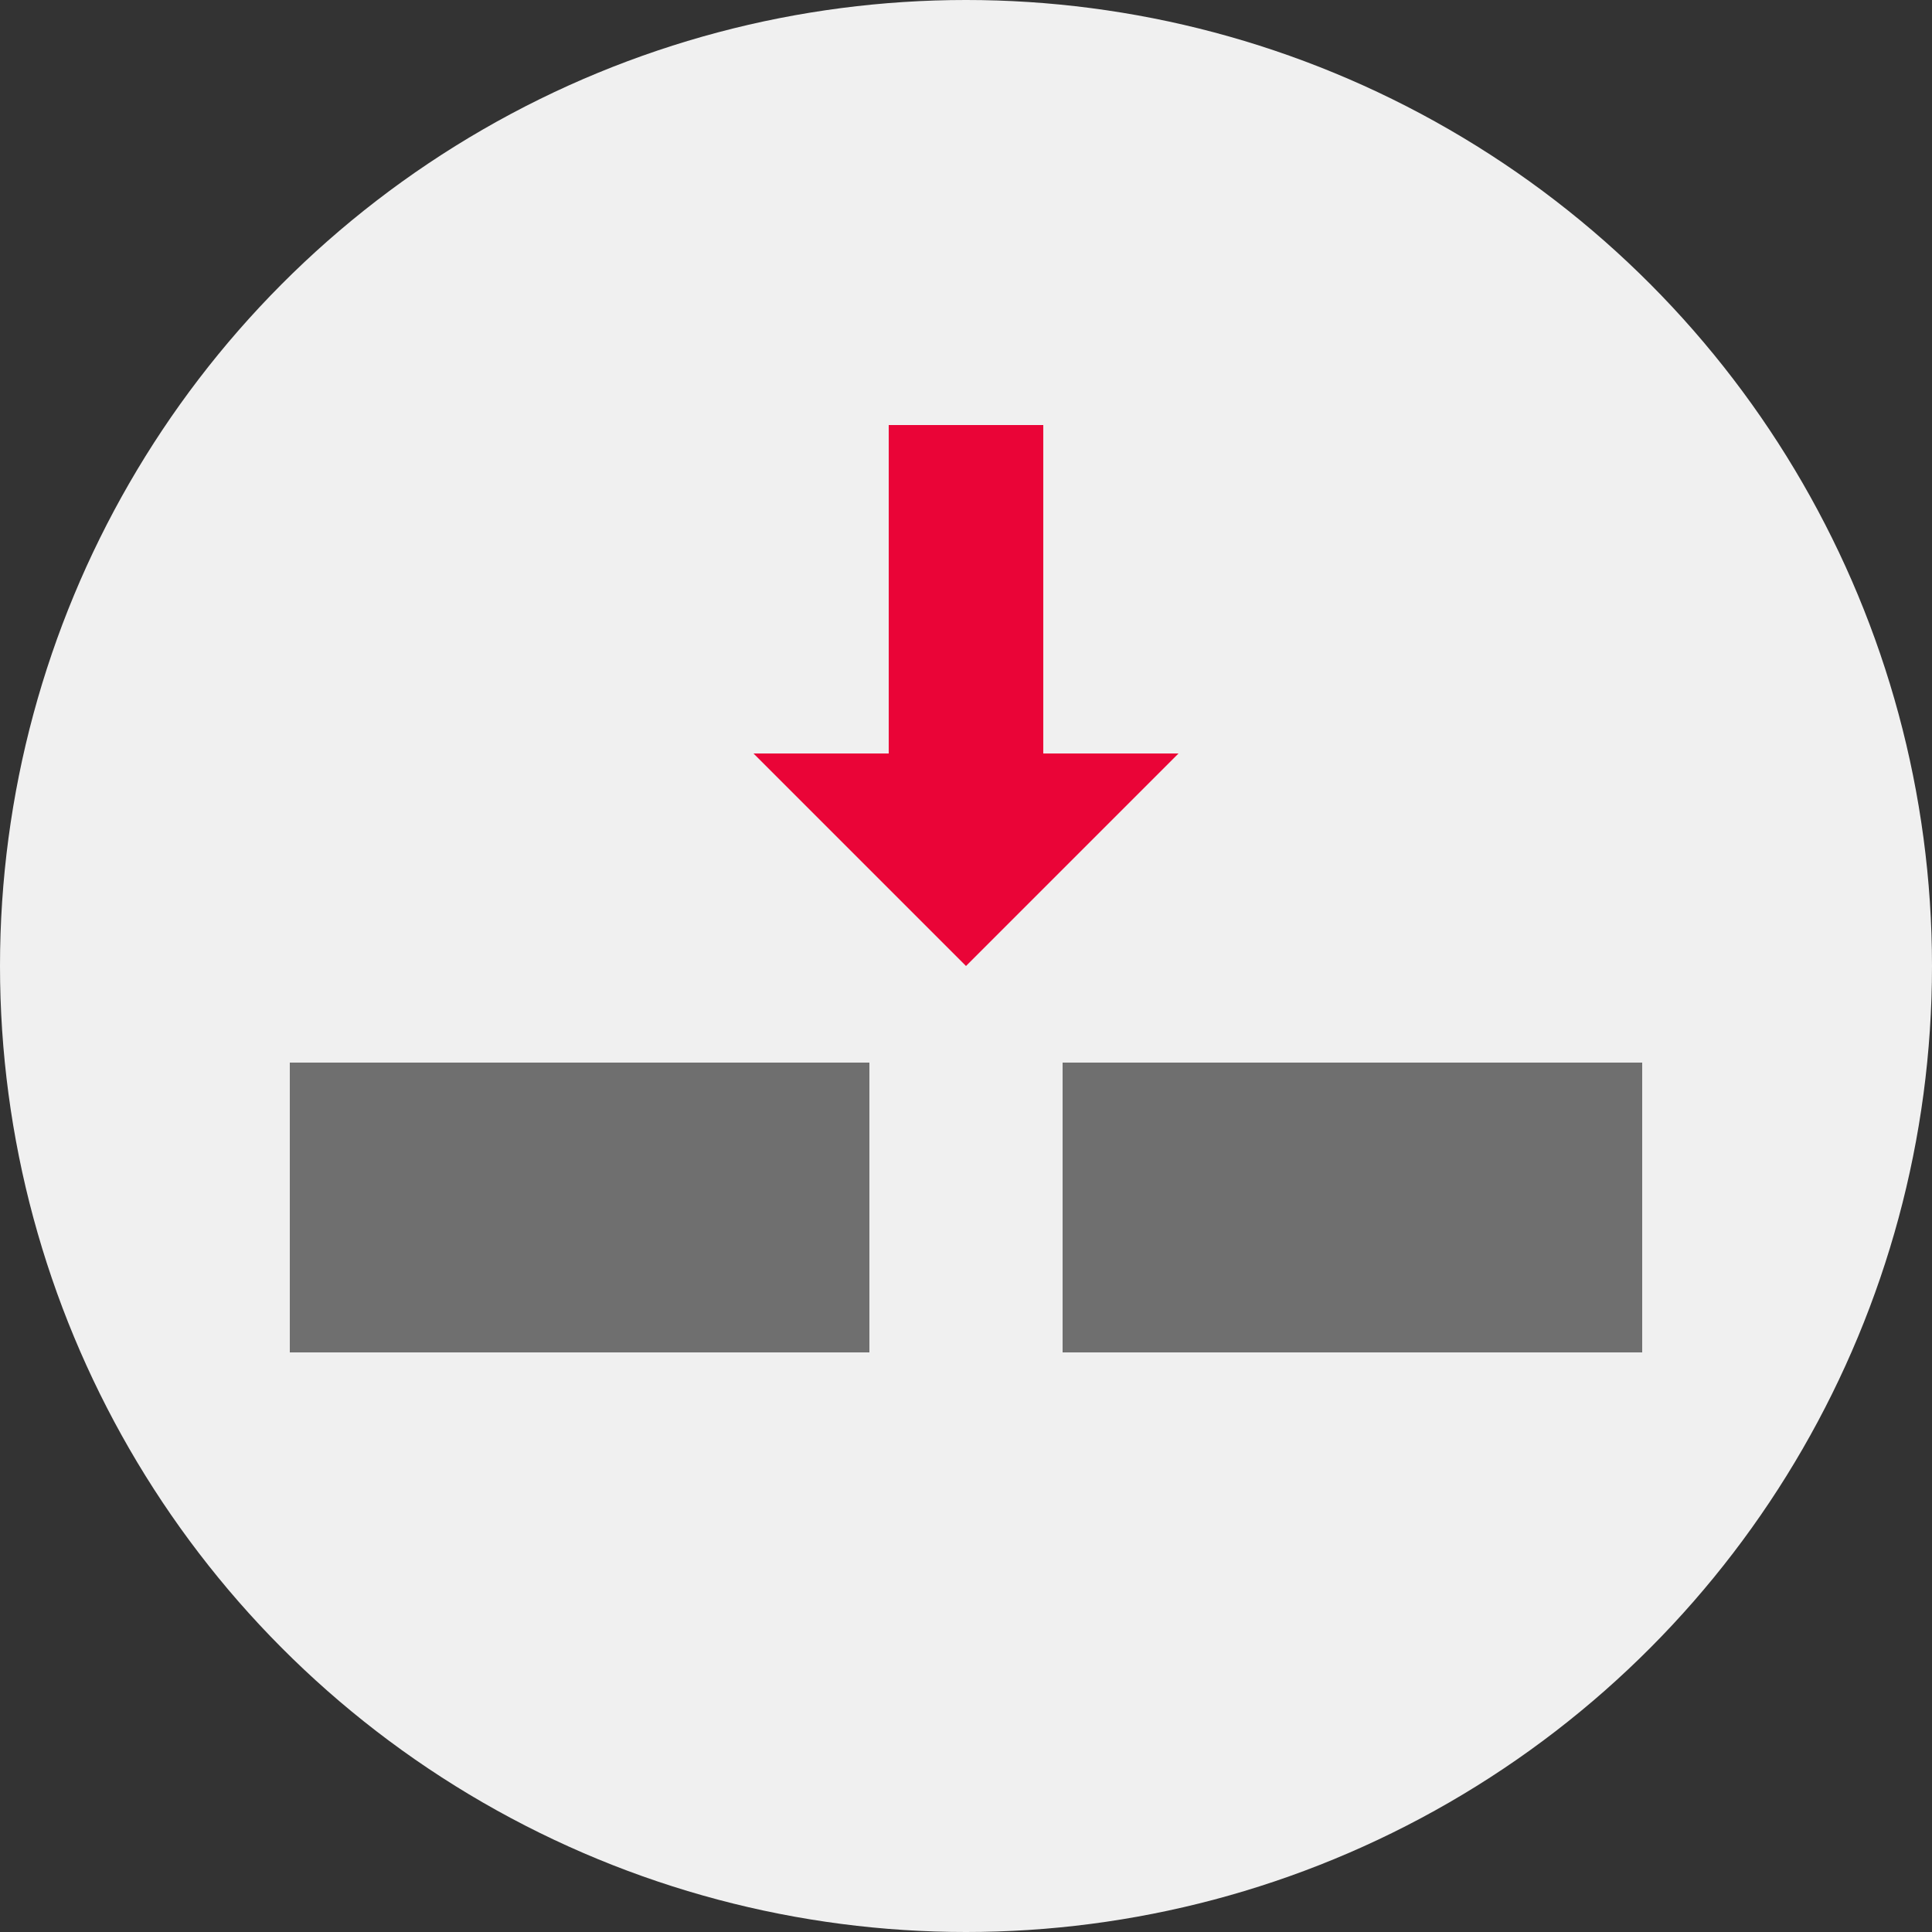
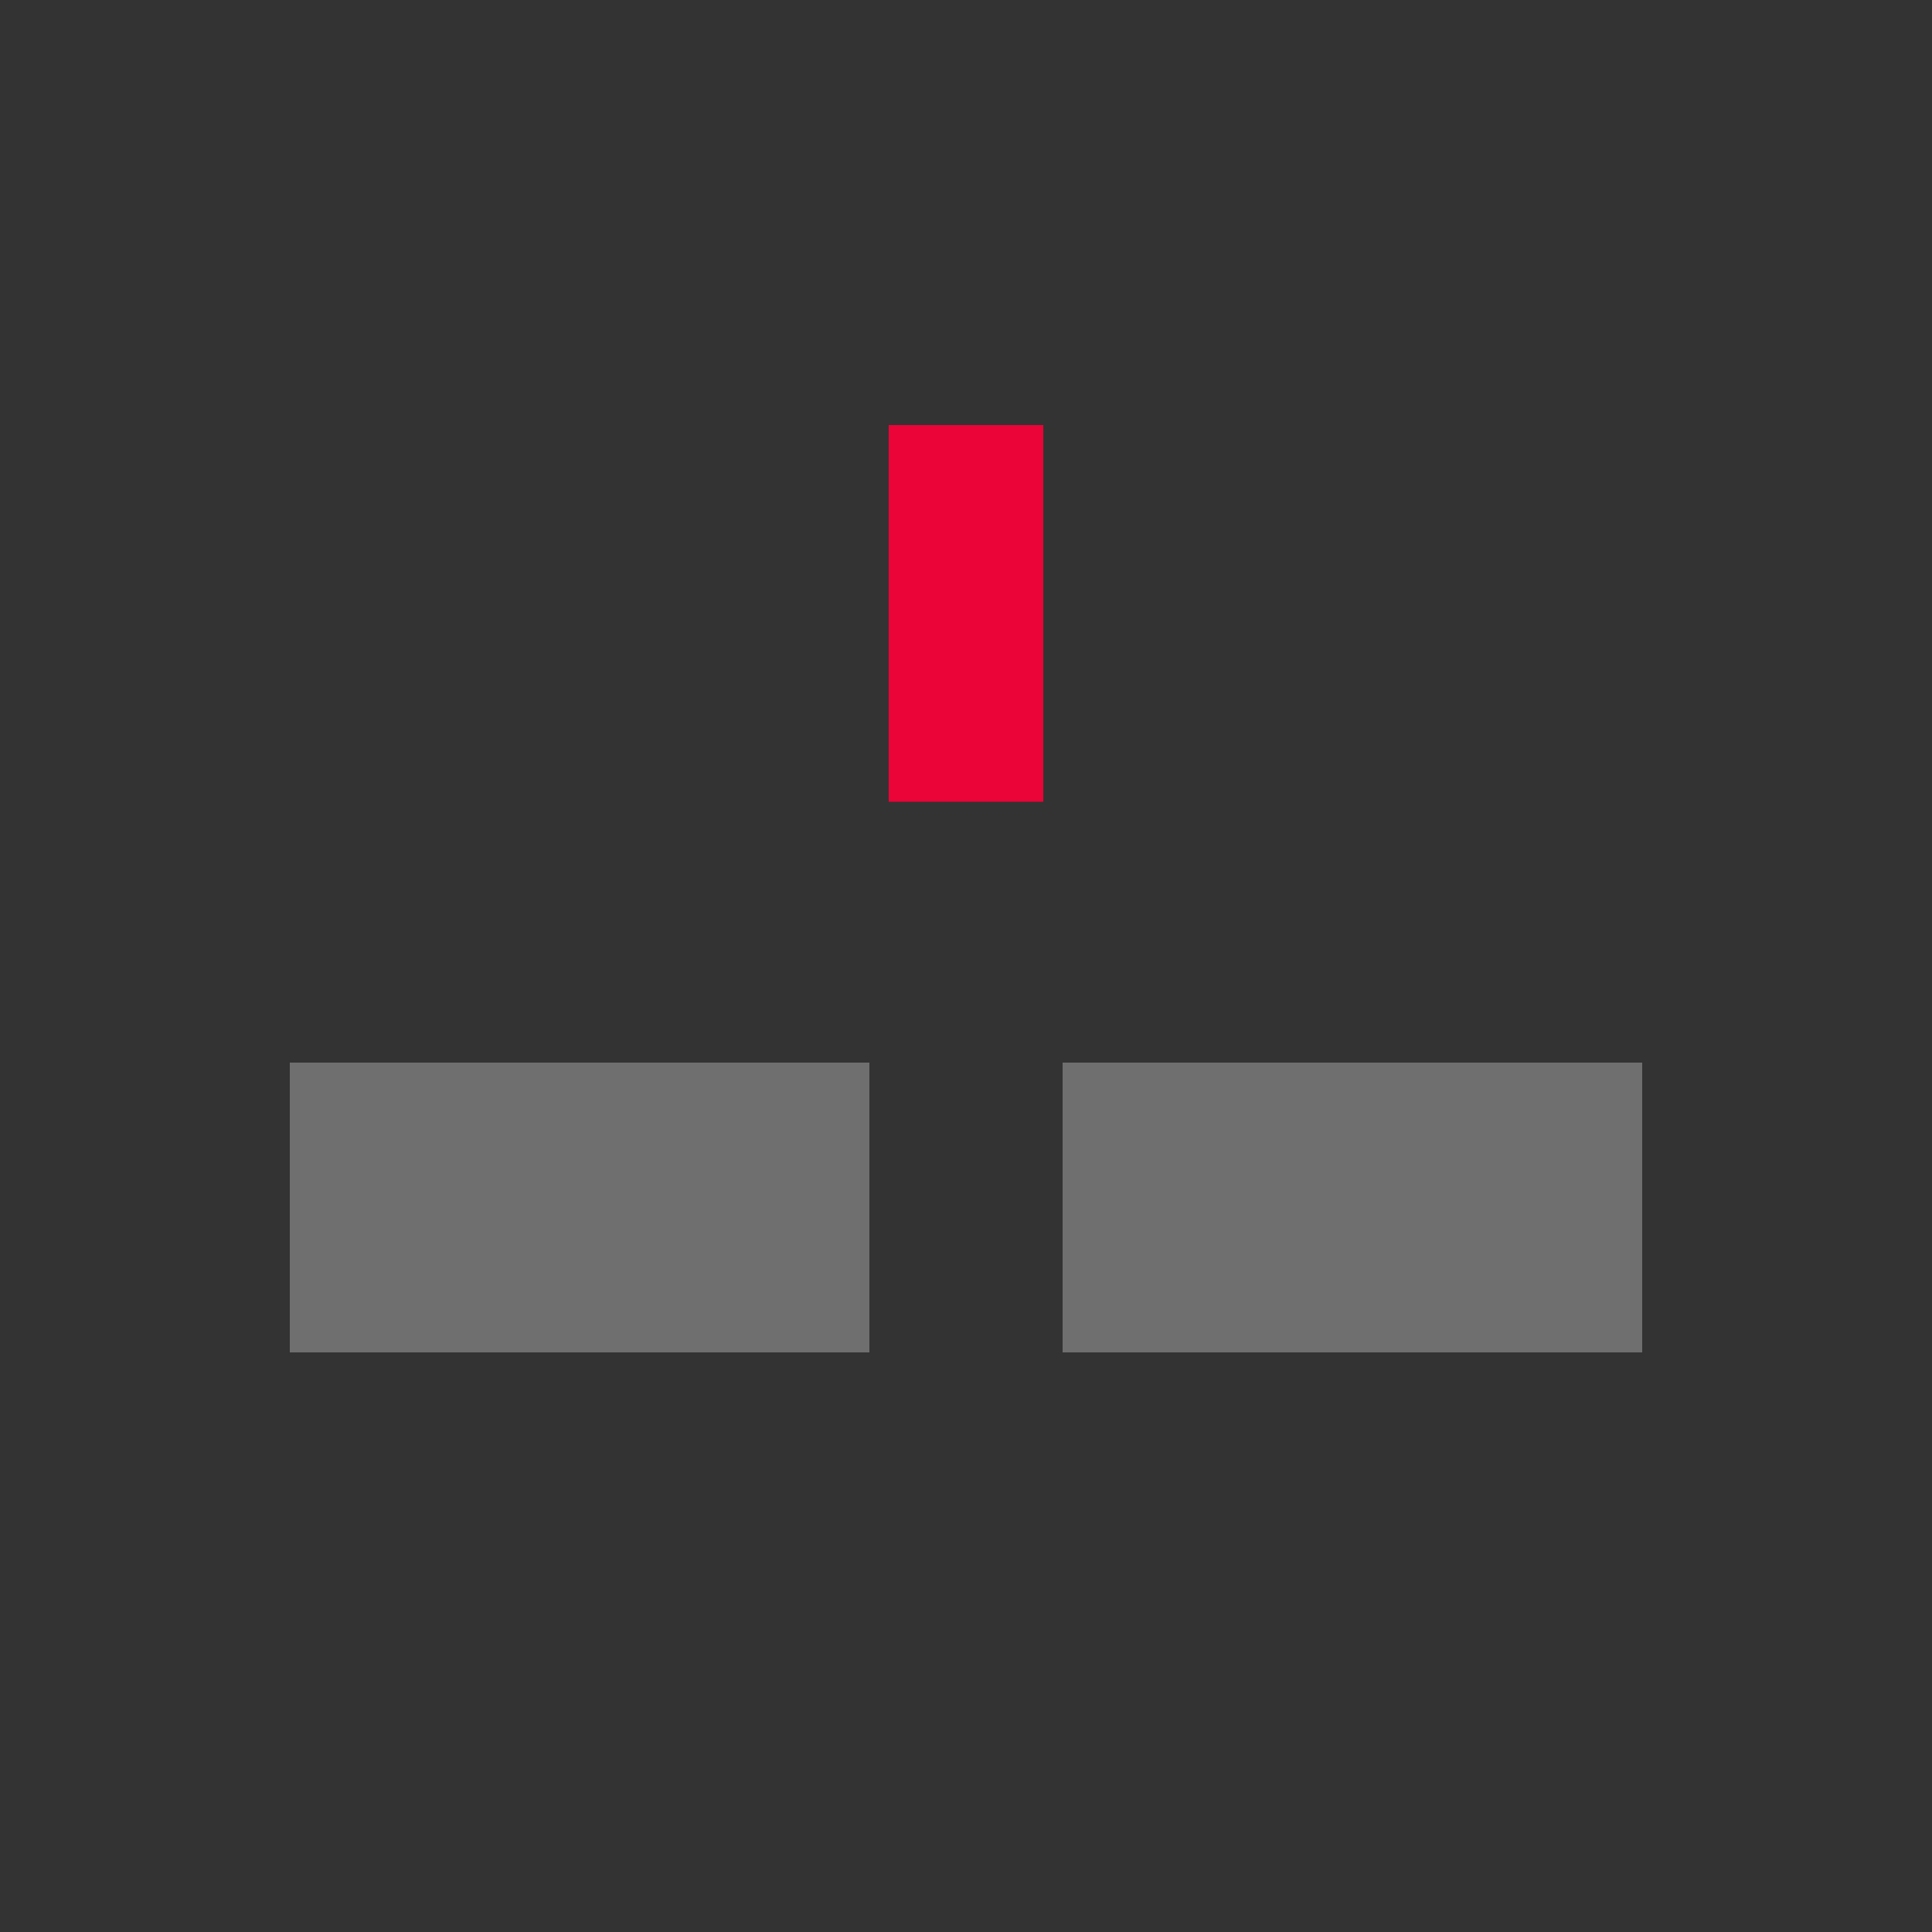
<svg xmlns="http://www.w3.org/2000/svg" width="100" height="100" viewBox="0 0 100 100" fill="none">
  <rect x="0" y="0" width="100" height="100" fill="#333333" stroke="none" />
-   <circle cx="50" cy="50" r="50" fill="#F0F0F0" />
  <rect x="15" y="70" width="15" height="30" transform="rotate(-90 15 70)" fill="#6F6F6F" />
  <rect x="55" y="70" width="15" height="30" transform="rotate(-90 55 70)" fill="#6F6F6F" />
-   <path d="M50 50L61 39H39L50 50Z" fill="#EA0437" />
  <path d="M54 22L54 41.5L46 41.5L46 22L54 22Z" fill="#EA0437" />
</svg>